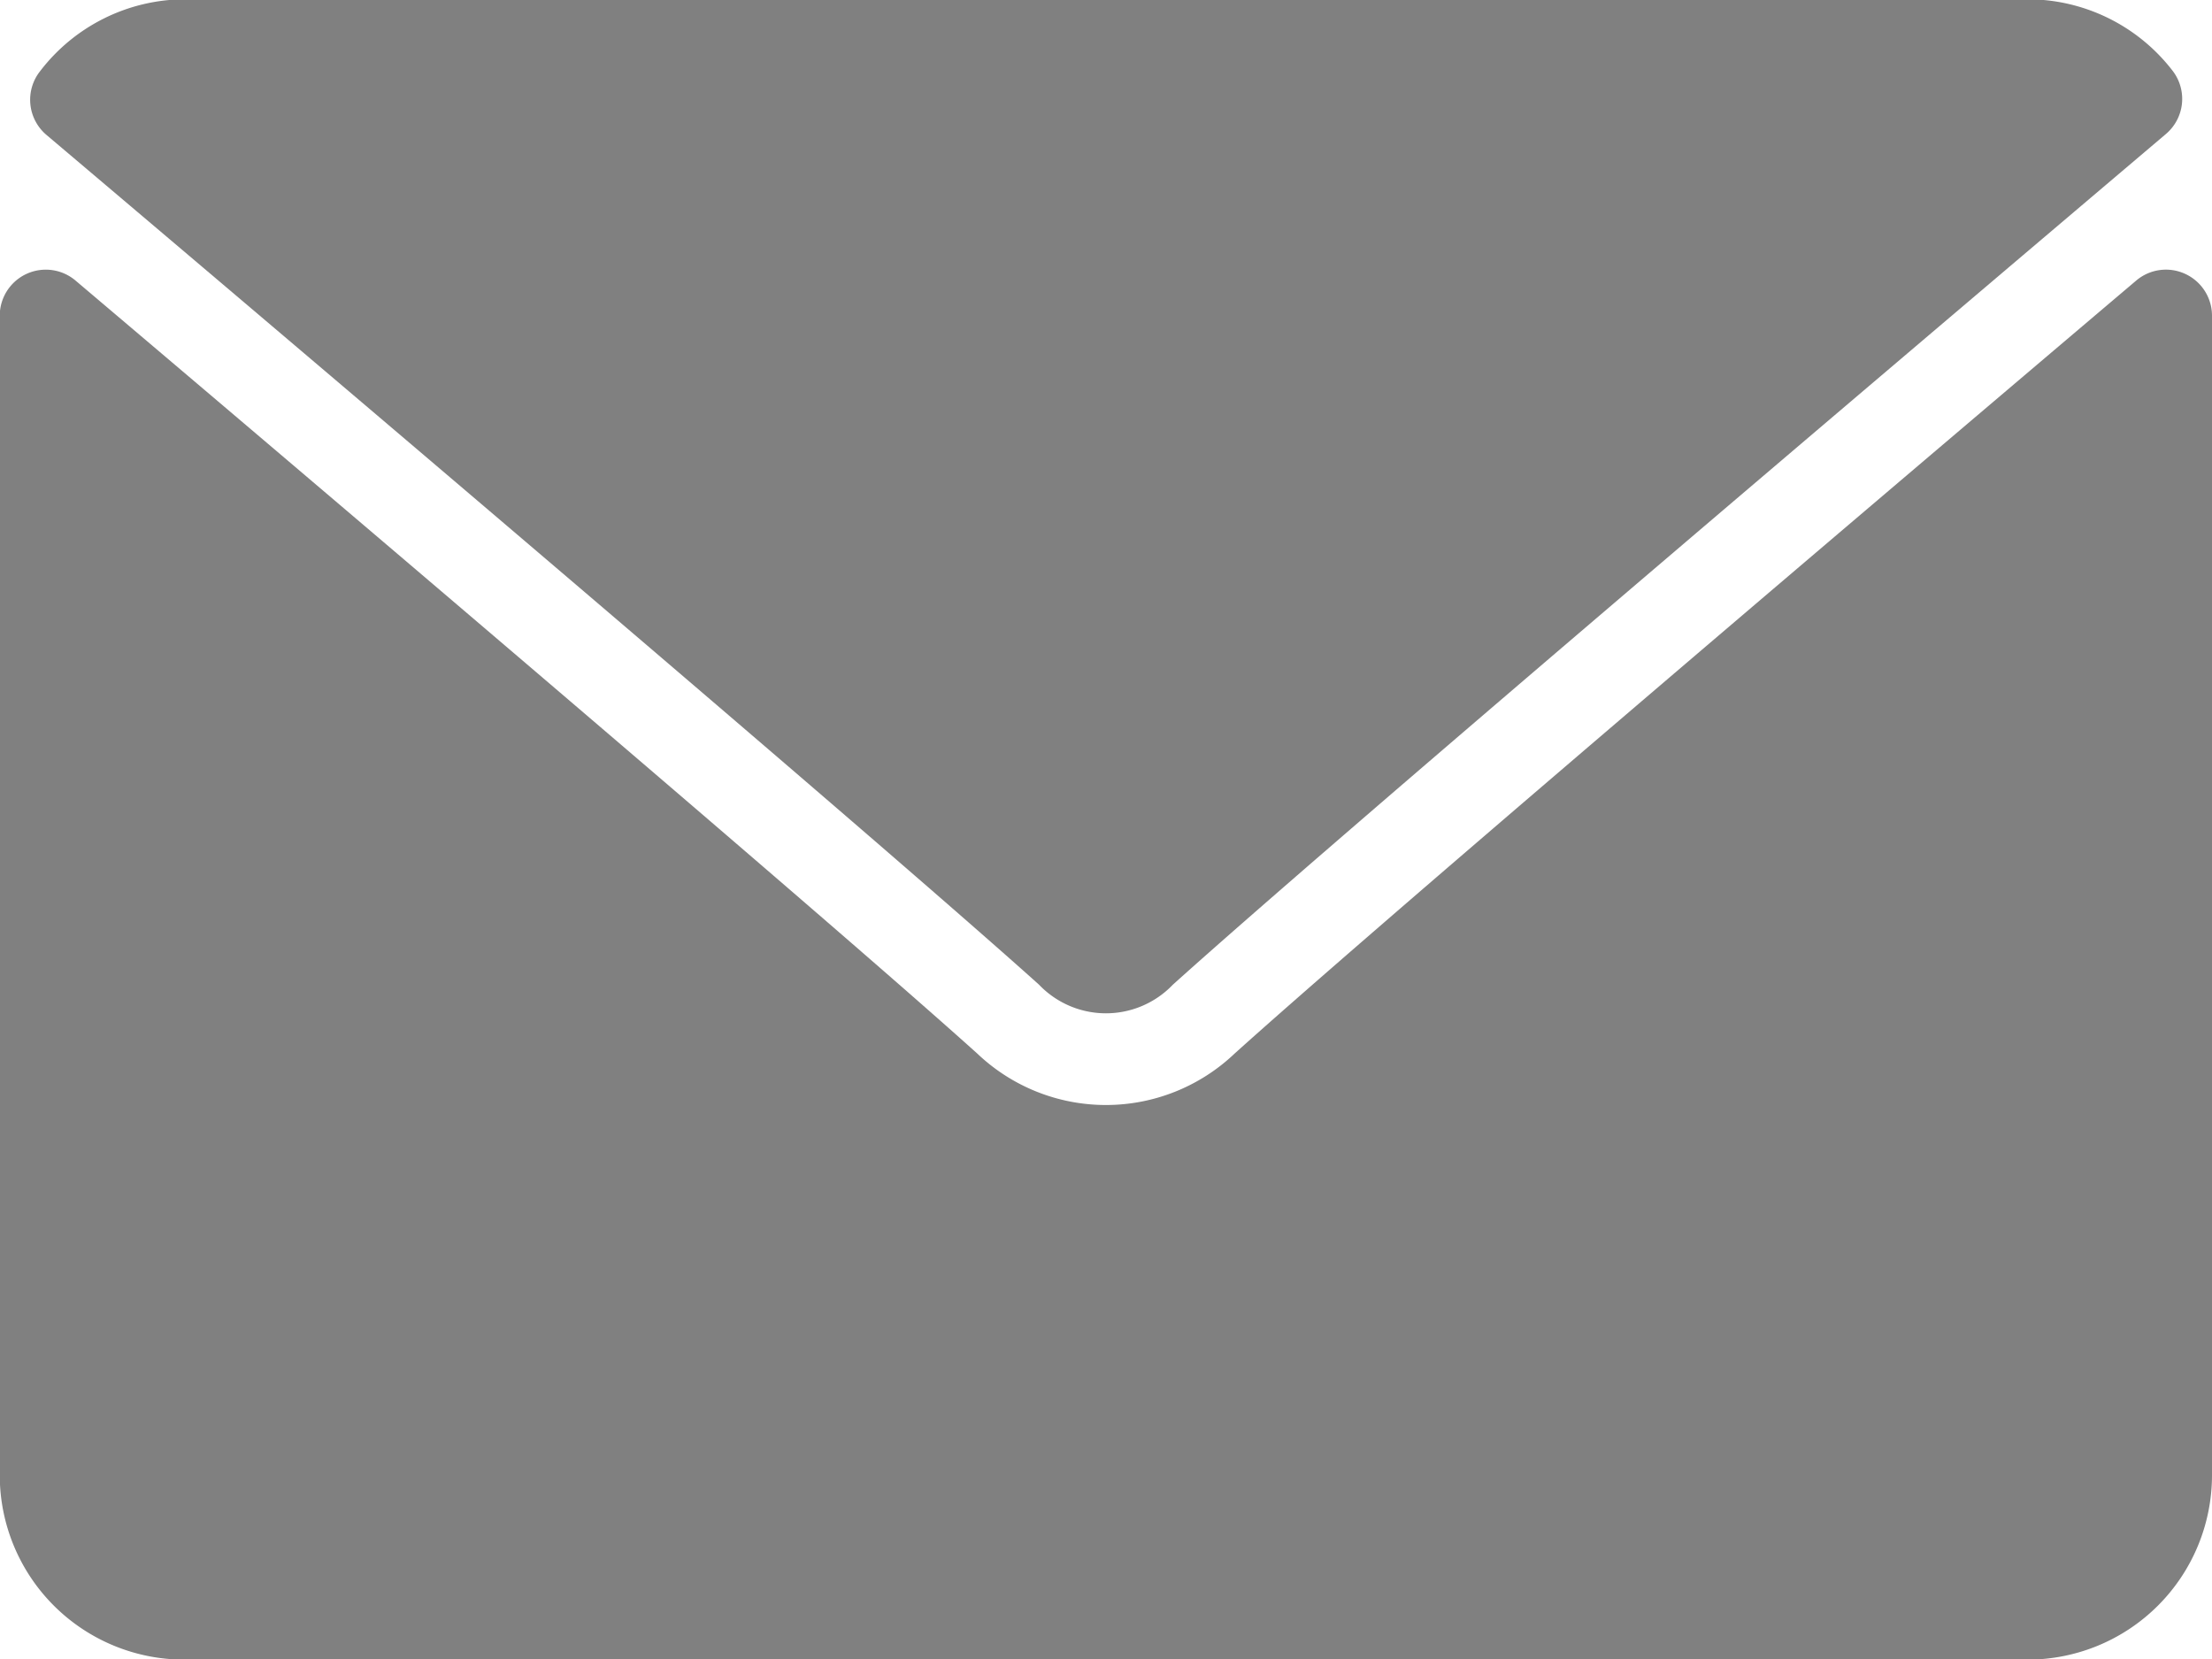
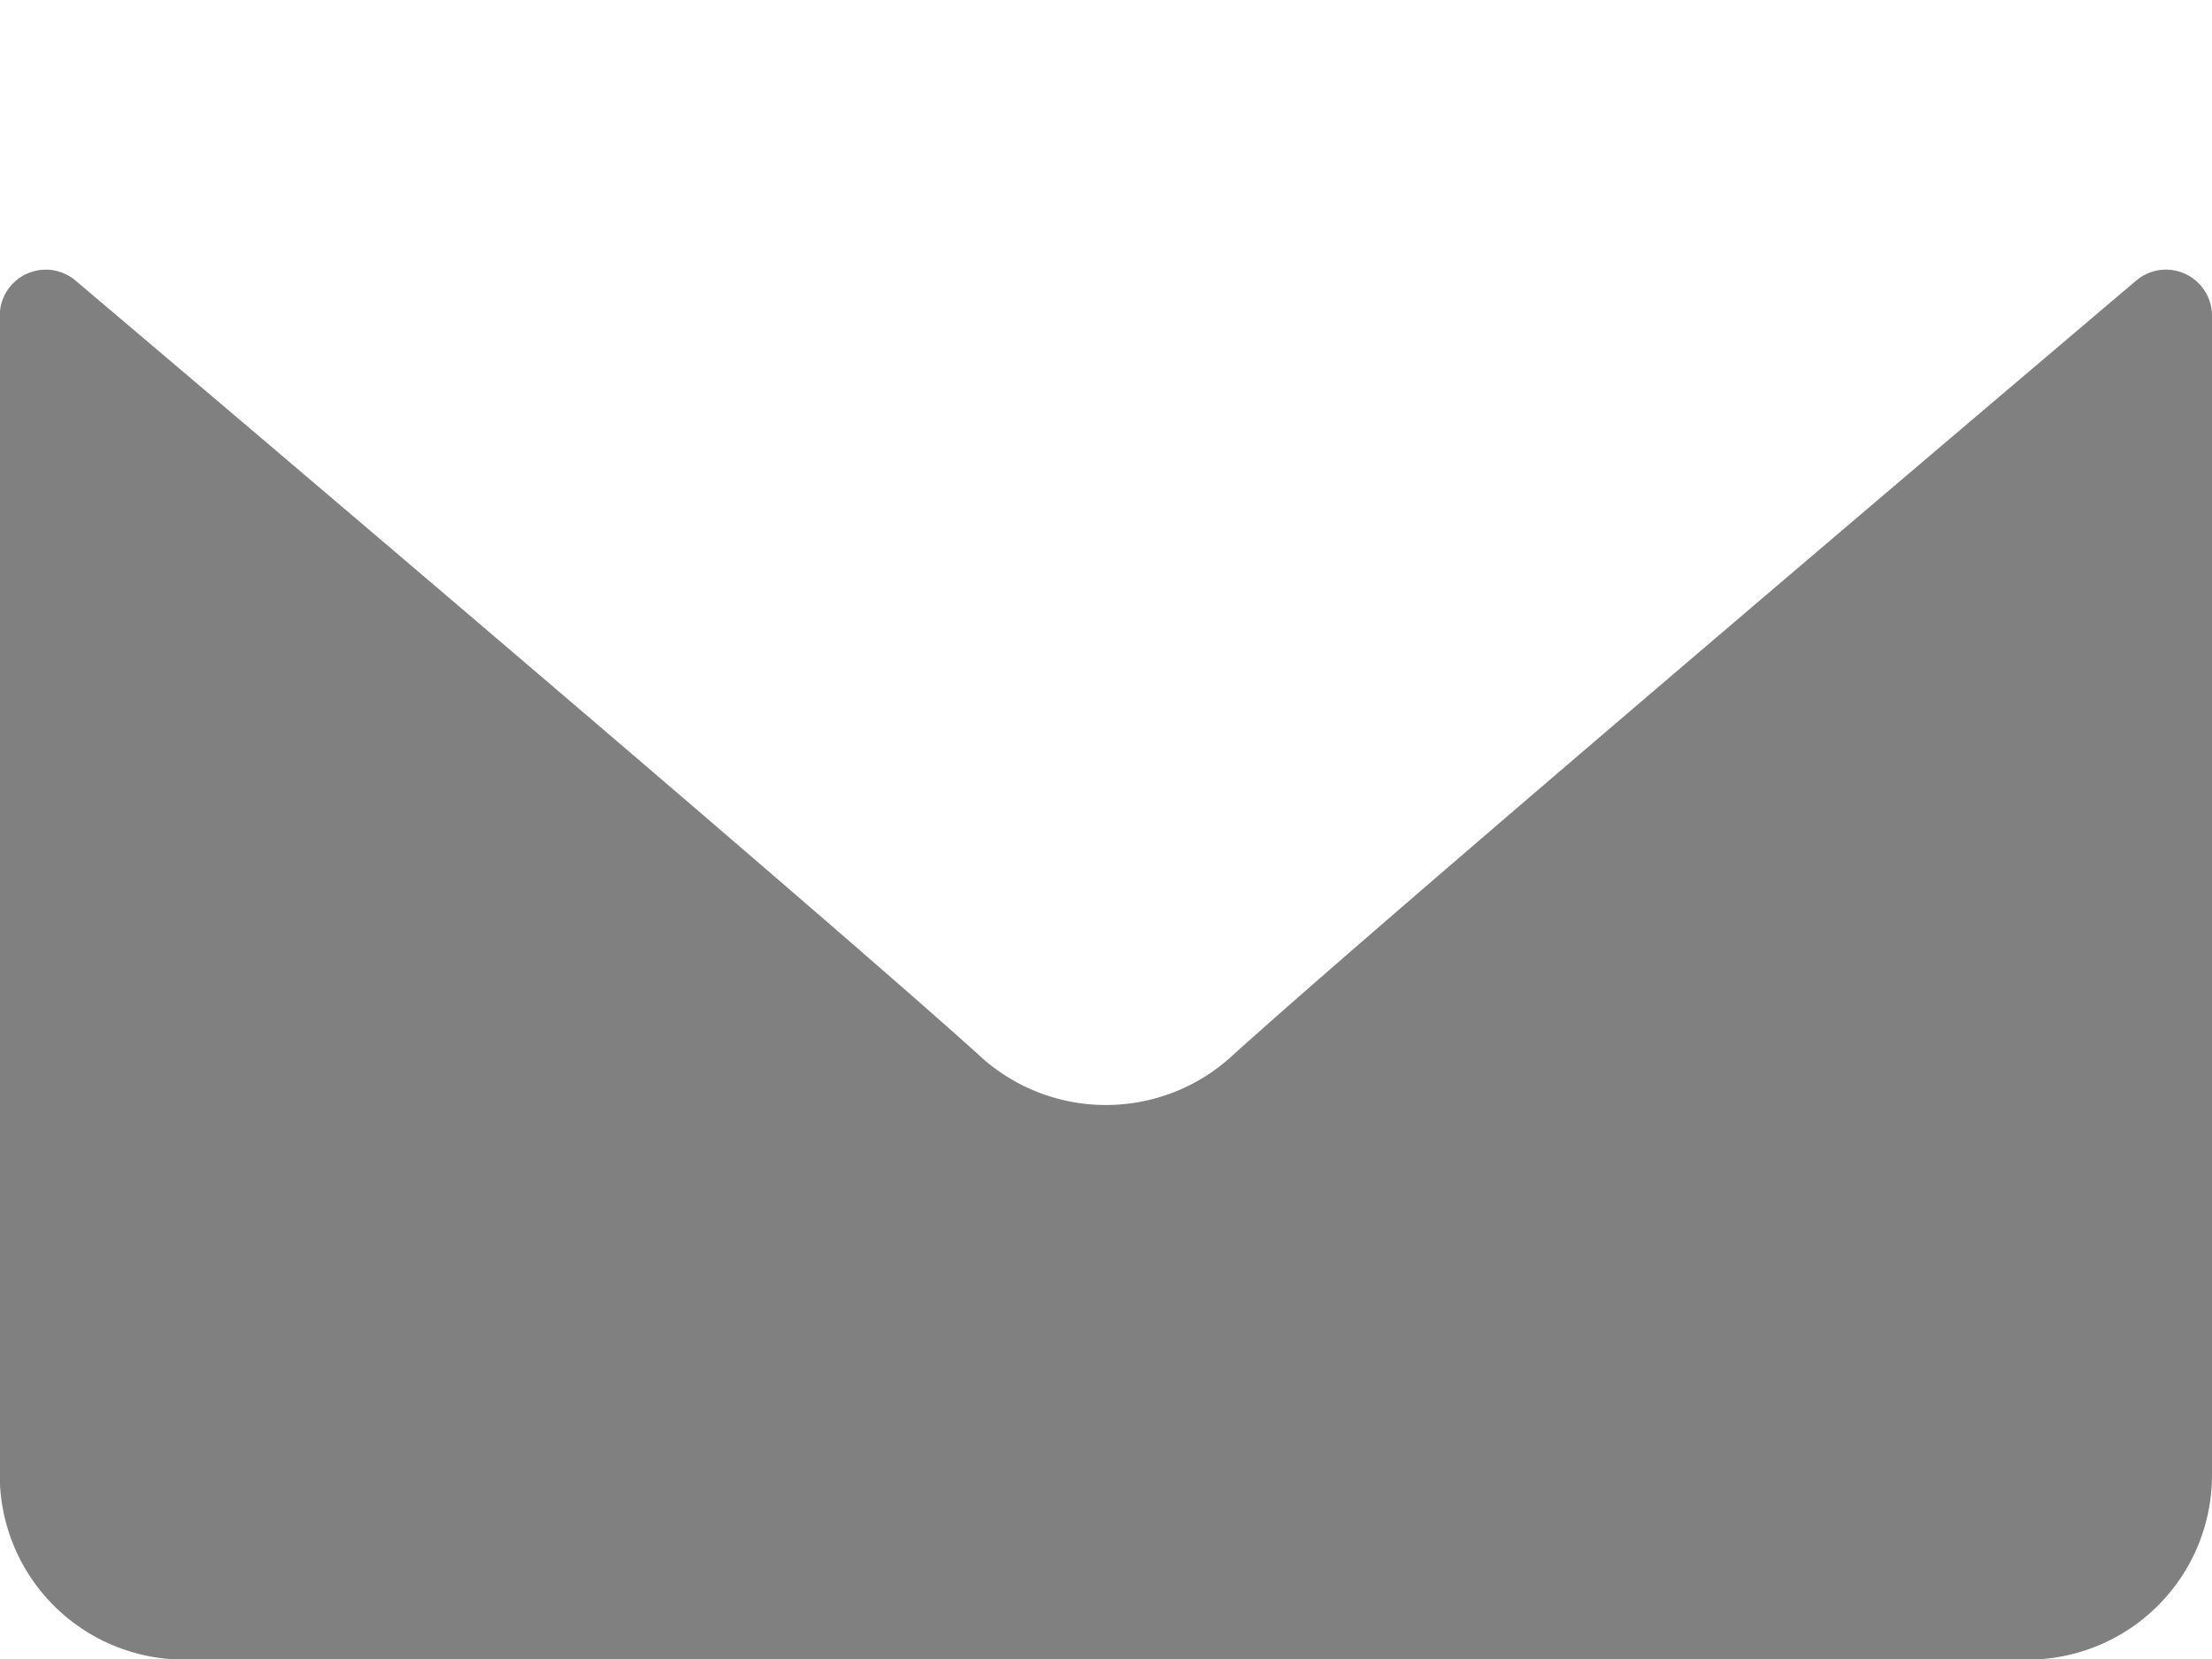
<svg xmlns="http://www.w3.org/2000/svg" width="18.645" height="13.984" viewBox="0 0 18.645 13.984">
-   <path d="M7.051,65.135C9.61,67.3,14.1,71.114,15.42,72.3a.78.78,0,0,0,1.128,0c1.321-1.19,5.811-5,8.37-7.17a.388.388,0,0,0,.055-.536,1.543,1.543,0,0,0-1.219-.6H8.216A1.542,1.542,0,0,0,7,64.6.388.388,0,0,0,7.051,65.135Z" transform="translate(-6.662 -64)" fill="gray" />
  <path d="M18.42,126.448a.387.387,0,0,0-.414.056c-2.838,2.406-6.46,5.489-7.6,6.516a1.573,1.573,0,0,1-2.168,0c-1.215-1.094-5.282-4.552-7.6-6.515a.388.388,0,0,0-.64.3v9.769a1.555,1.555,0,0,0,1.554,1.554H17.091a1.555,1.555,0,0,0,1.554-1.554V126.8A.388.388,0,0,0,18.42,126.448Z" transform="translate(0 -124.139)" fill="gray" />
</svg>